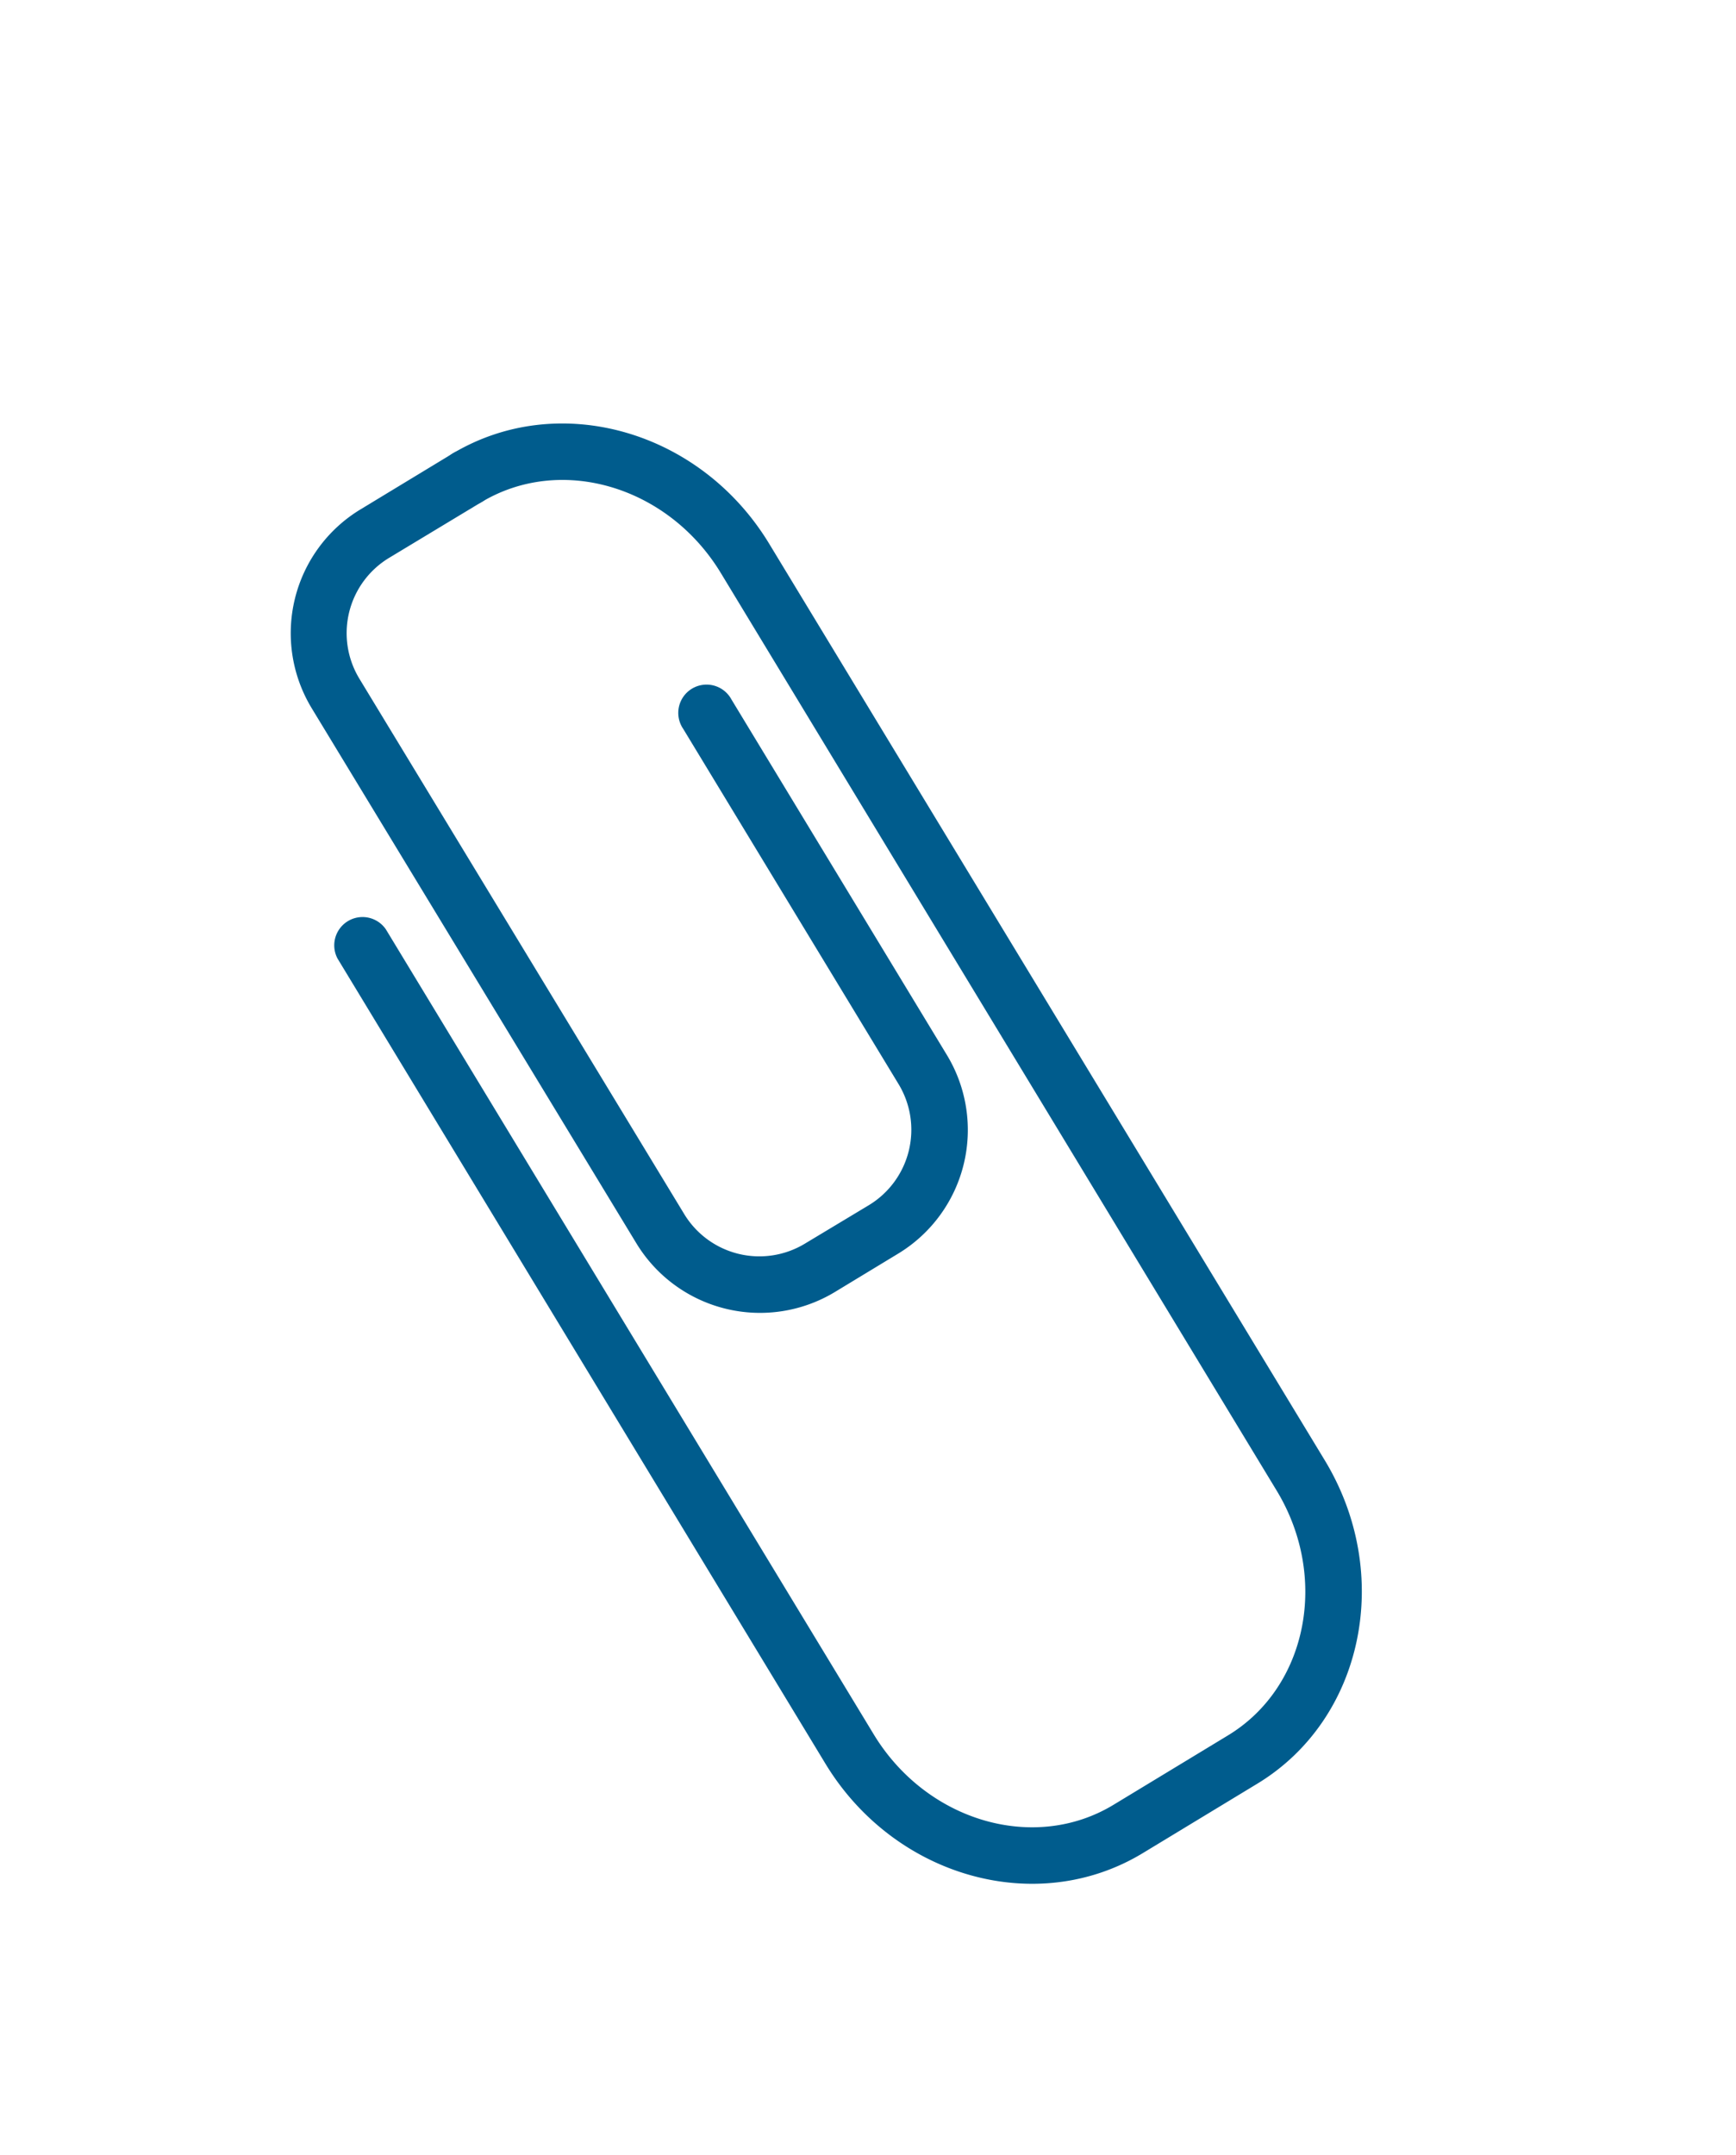
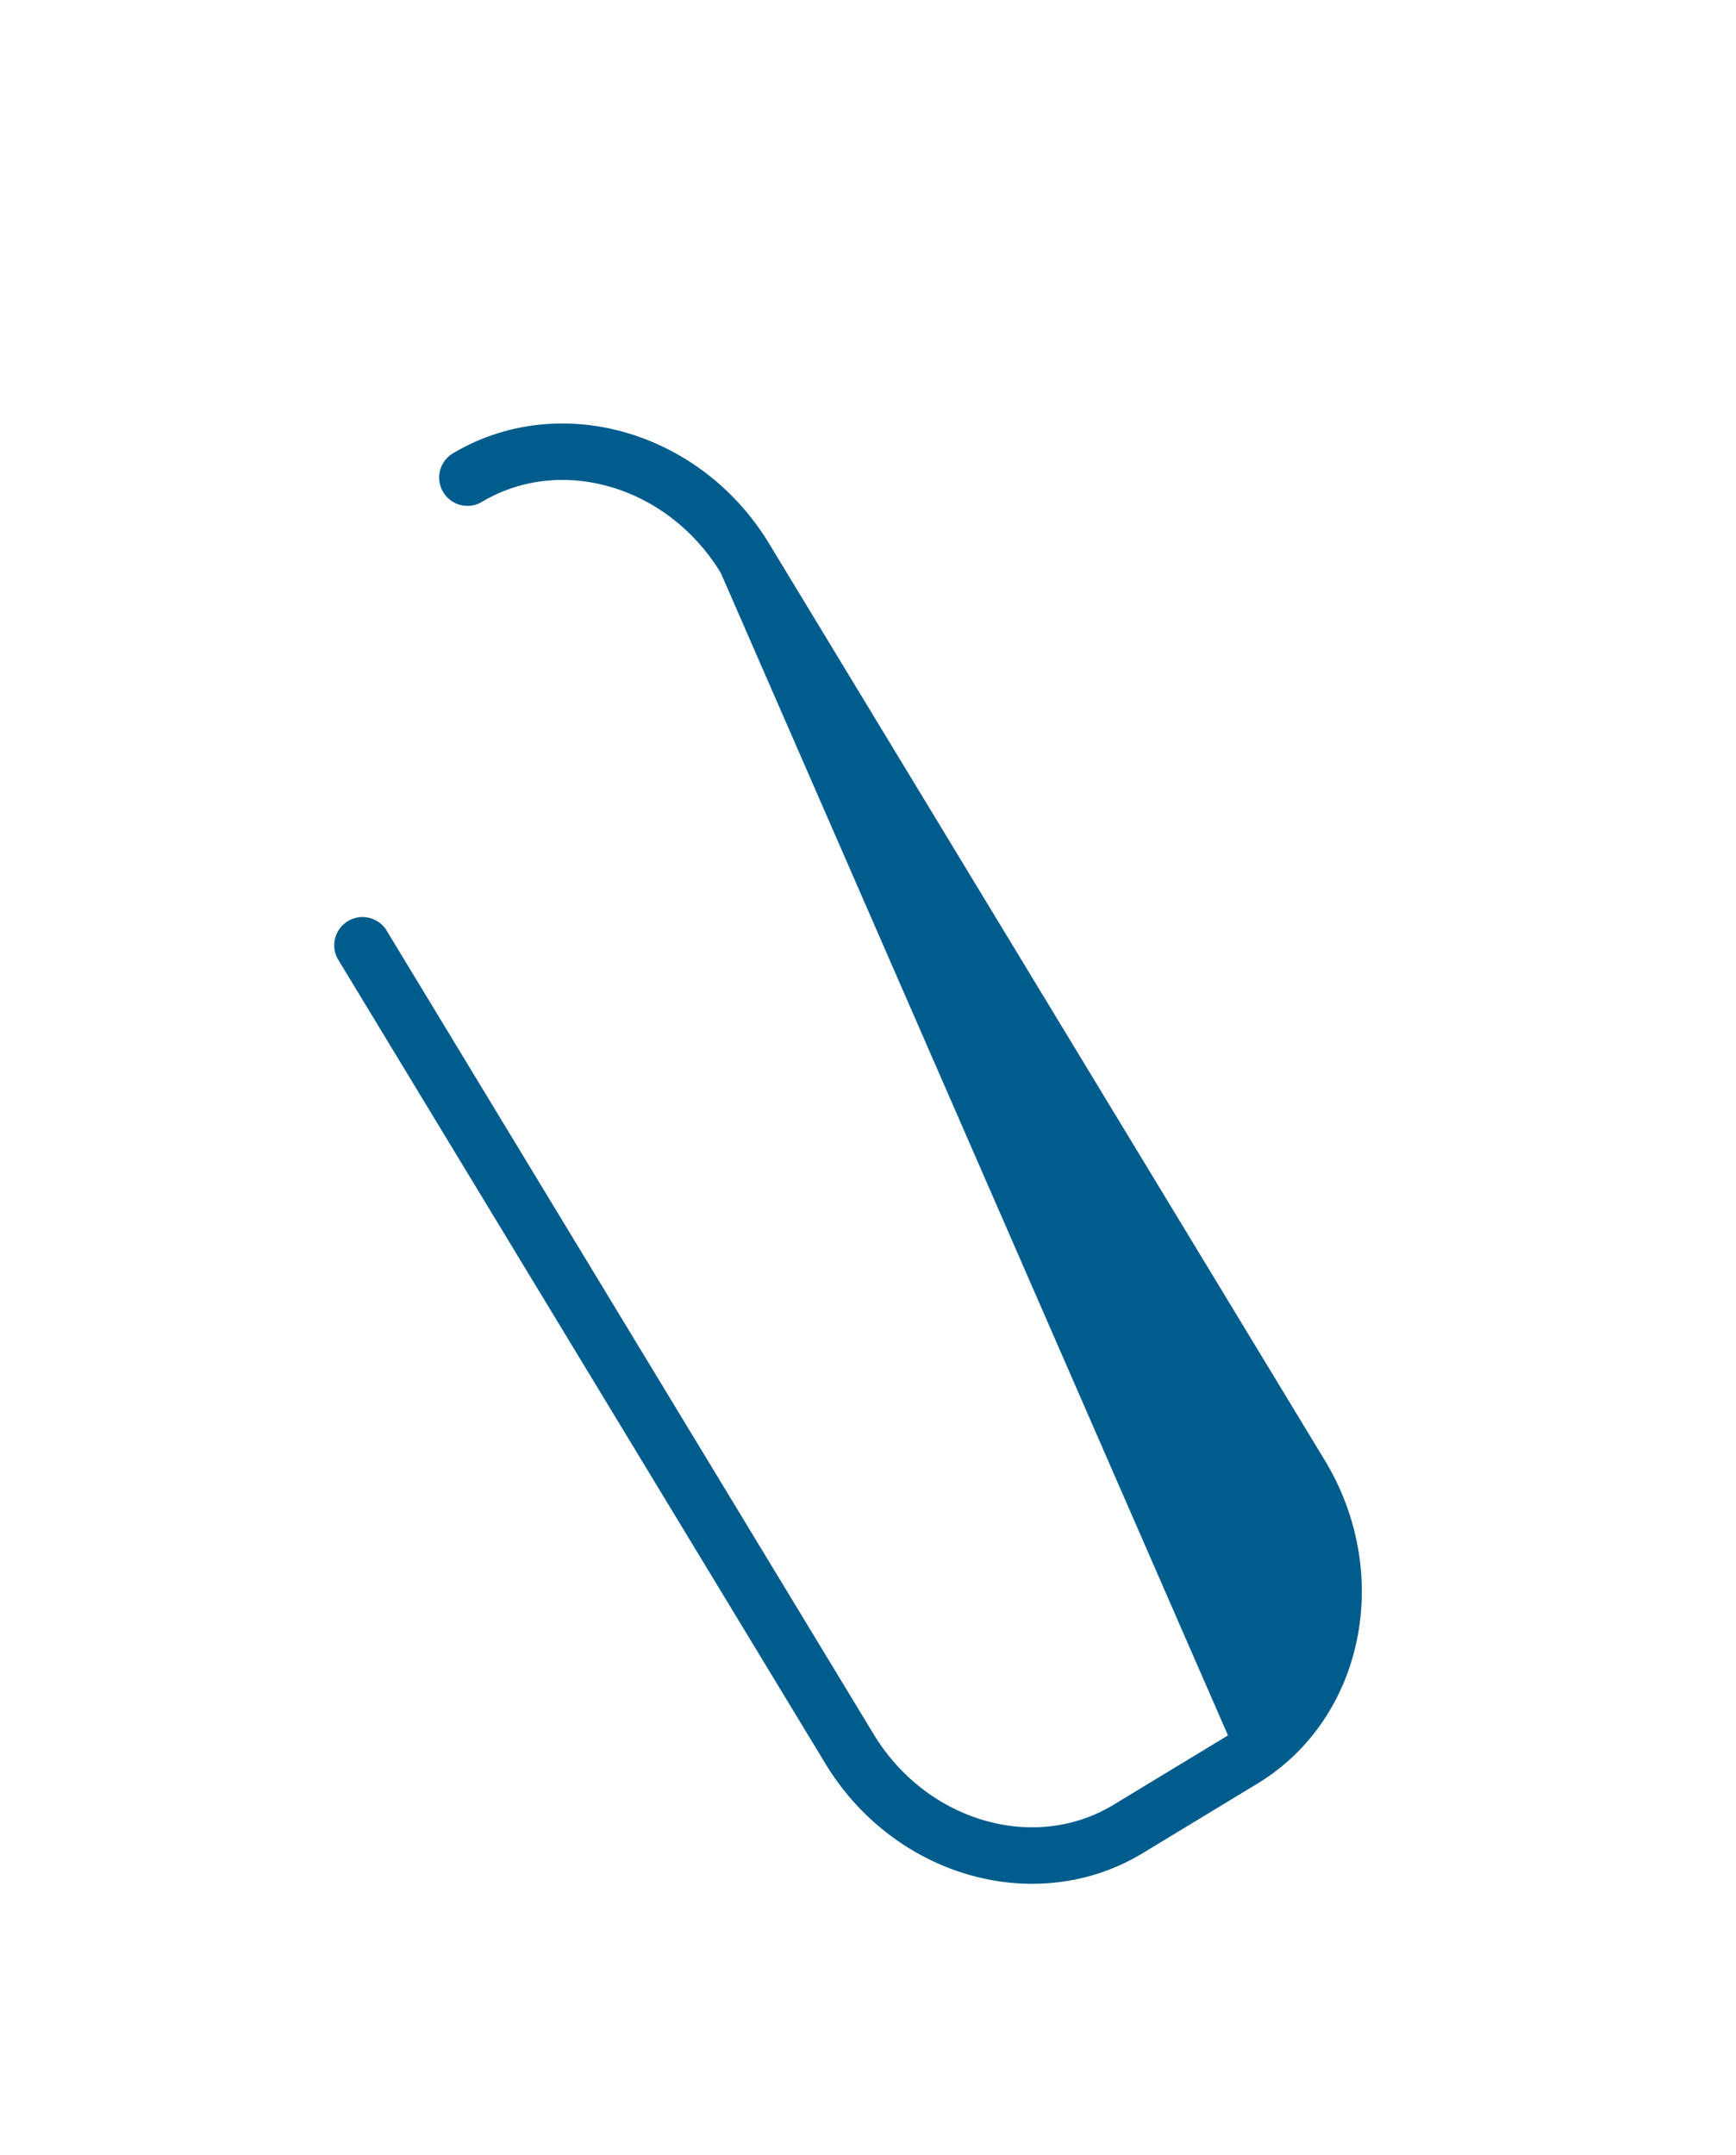
<svg xmlns="http://www.w3.org/2000/svg" id="Layer_1" data-name="Layer 1" viewBox="0 0 170 211">
  <defs>
    <style>.cls-1{fill:#005c8d;}</style>
  </defs>
-   <path class="cls-1" d="M88,122.72l-6.25,3.79a14.17,14.17,0,0,1-19.43-4.77L30.51,69.32a14.17,14.17,0,0,1,4.77-19.43l8.94-5.42a2.77,2.77,0,1,1,2.87,4.73l-9,5.43a8.61,8.61,0,0,0-2.9,11.82L67,118.87a8.61,8.61,0,0,0,11.82,2.9L85.09,118A8.63,8.63,0,0,0,88,106.16L66.9,71.36a2.77,2.77,0,1,1,4.73-2.87l21.09,34.8A14.16,14.16,0,0,1,88,122.72Z" />
-   <path class="cls-1" d="M123.12,174.65l-11.2,6.79c-10.4,6.31-24.35,2.37-31.1-8.77L33.05,93.85A2.77,2.77,0,0,1,37.79,91L85.55,169.8c5.17,8.53,15.72,11.63,23.5,6.91l11.2-6.79c7.79-4.72,9.92-15.5,4.75-24L70.59,56.11c-5.17-8.53-15.71-11.63-23.5-6.91a2.77,2.77,0,0,1-2.87-4.73c10.4-6.3,24.36-2.37,31.11,8.78L129.74,143C136.49,154.16,133.52,168.35,123.12,174.65Z" />
+   <path class="cls-1" d="M123.12,174.65l-11.2,6.79c-10.4,6.31-24.35,2.37-31.1-8.77L33.05,93.85A2.77,2.77,0,0,1,37.79,91L85.55,169.8c5.17,8.53,15.72,11.63,23.5,6.91l11.2-6.79L70.59,56.11c-5.17-8.53-15.71-11.63-23.5-6.91a2.77,2.77,0,0,1-2.87-4.73c10.4-6.3,24.36-2.37,31.11,8.78L129.74,143C136.49,154.16,133.52,168.35,123.12,174.65Z" />
</svg>